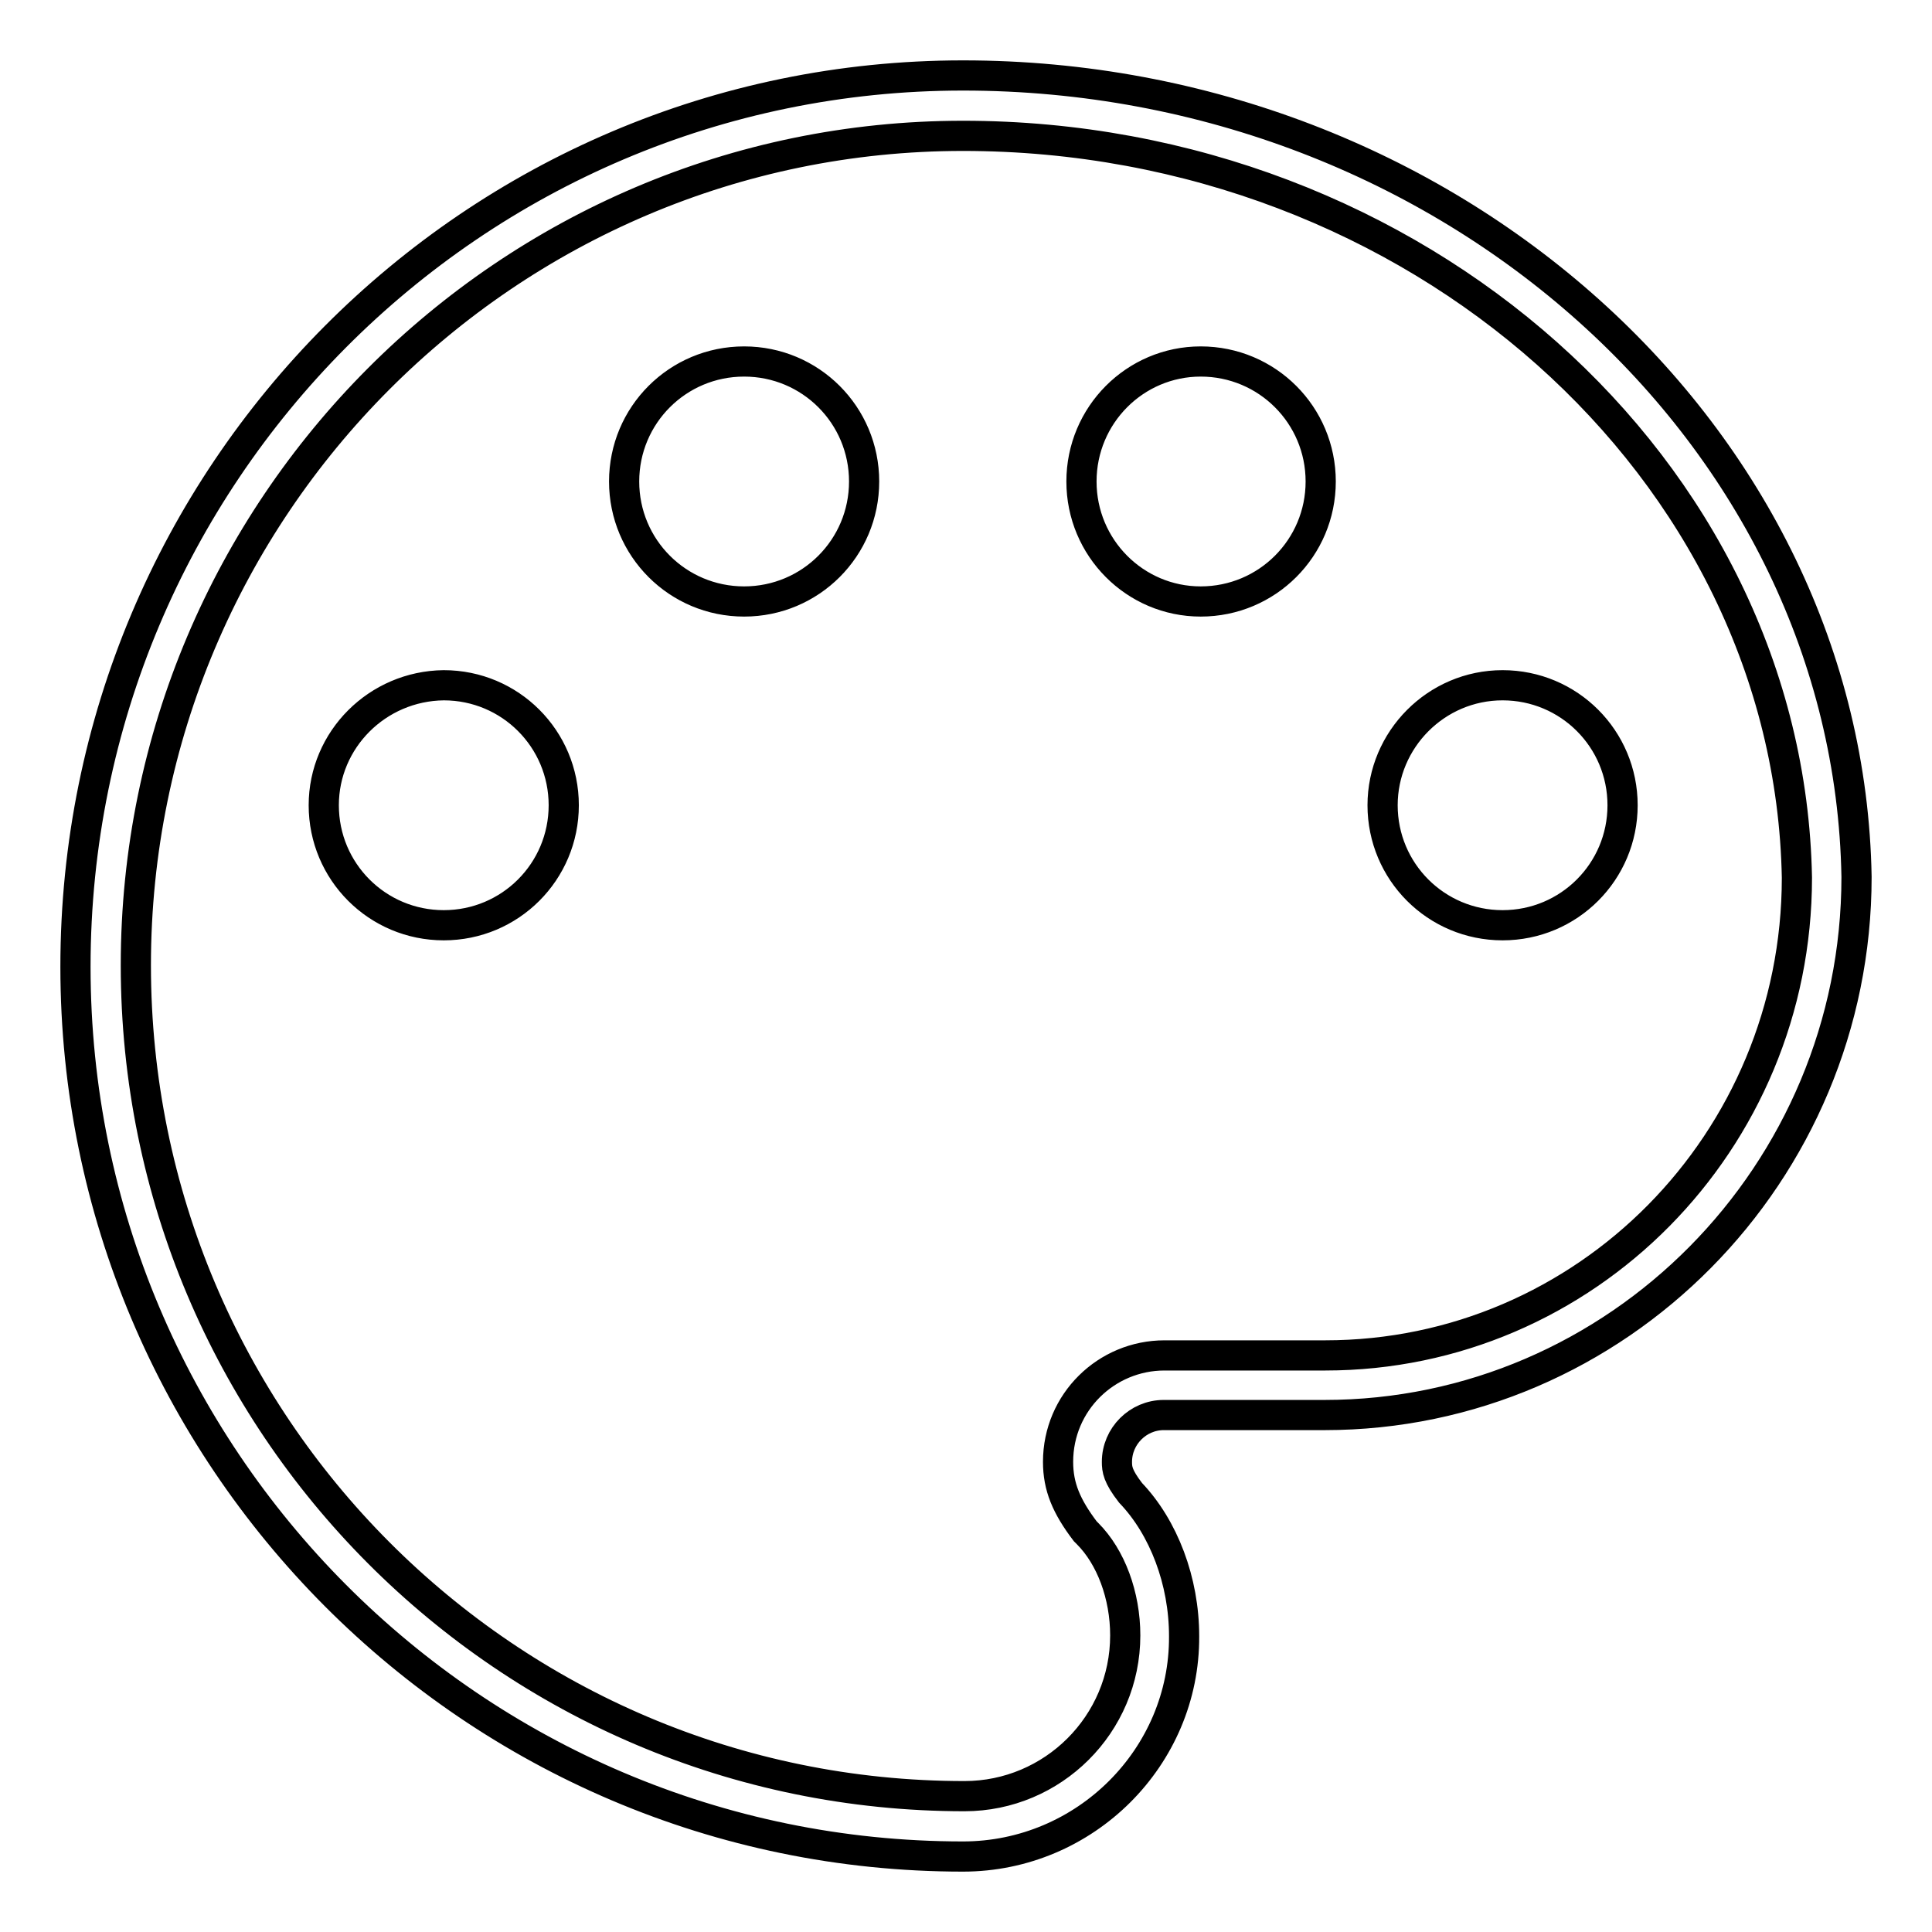
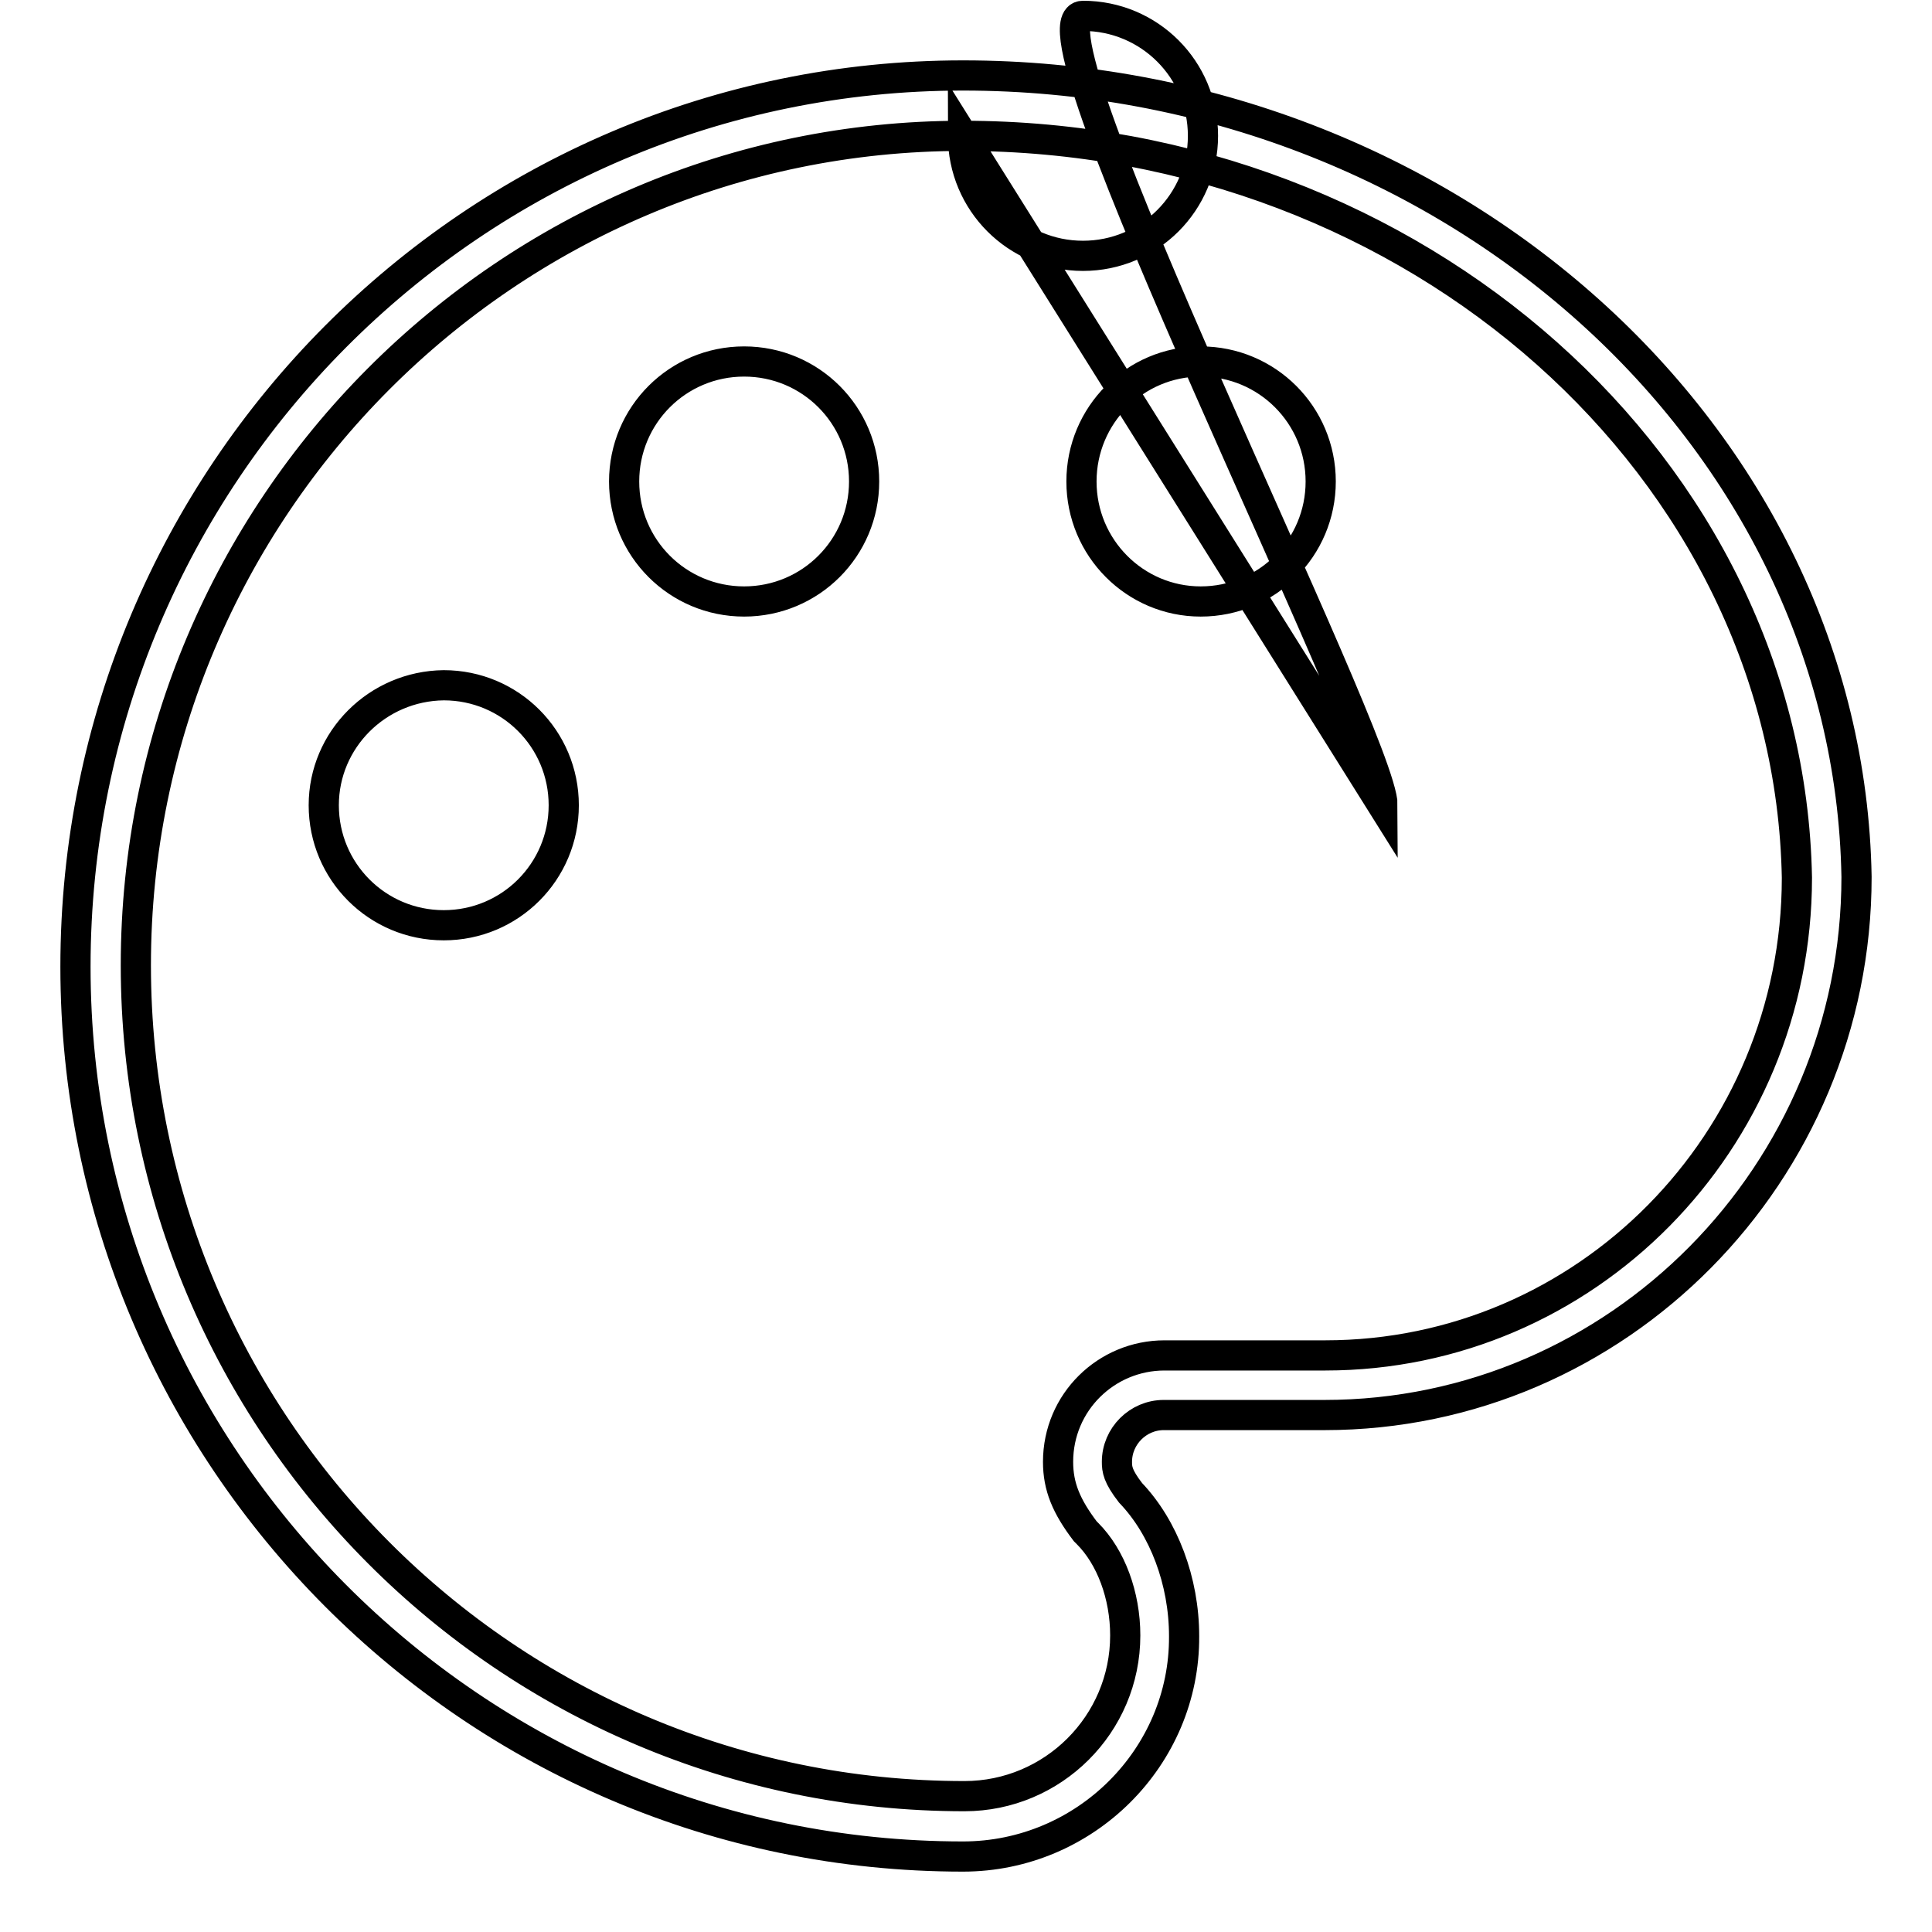
<svg xmlns="http://www.w3.org/2000/svg" version="1.1" x="0px" y="0px" viewBox="0 0 256 256" enable-background="new 0 0 256 256" xml:space="preserve">
  <g>
-     <path stroke-width="4" fill-opacity="0" stroke="#000000" d="M127.6,246C62.7,246,10,193.1,10,128.1C10,62.9,62.7,10,127.6,10C191.9,10,245,57.7,246,116.2 c0,39.3-31.7,71.3-70.5,71.3h-21.3c-3.4,0-6.2,2.8-6.2,6.2c0,1,0.1,1.9,1.8,4.1c4.4,4.6,7.1,11.7,7.1,19 C157,232.8,143.8,246,127.6,246z M127.6,18C67.2,18,18,67.3,18,127.9C18,188.7,67.2,238,127.8,238c11.7,0,21.3-9.5,21.3-21.3 c0-5.3-1.9-10.4-5-13.5l-0.3-0.3c-2.5-3.3-3.6-5.9-3.6-9.2c0-7.9,6.4-14.1,14.1-14.1h21.3c34.5,0,62.5-28.3,62.5-63.3 C237.1,62.1,187.6,18,127.6,18z M183.2,106.7c0,8.8,7.1,15.9,15.9,15.9s15.9-7.1,15.9-15.9l0,0c0-8.8-7.1-15.9-15.9-15.9 S183.2,98,183.2,106.7z M143.3,63.8c0,8.8,7.1,15.9,15.8,15.9c8.8,0,15.9-7.1,15.9-15.9s-7.1-15.9-15.9-15.9 C150.4,47.9,143.3,55,143.3,63.8z M82.7,63.8c0,8.8,7.1,15.9,15.9,15.9s15.9-7.1,15.9-15.9s-7.1-15.9-15.9-15.9S82.7,55,82.7,63.8z  M42.9,106.7c0,8.8,7.1,15.9,15.9,15.9c8.8,0,15.9-7.1,15.9-15.9s-7.1-15.9-15.9-15.9C50,90.9,42.9,98,42.9,106.7L42.9,106.7 L42.9,106.7z" />
+     <path stroke-width="4" fill-opacity="0" stroke="#000000" d="M127.6,246C62.7,246,10,193.1,10,128.1C10,62.9,62.7,10,127.6,10C191.9,10,245,57.7,246,116.2 c0,39.3-31.7,71.3-70.5,71.3h-21.3c-3.4,0-6.2,2.8-6.2,6.2c0,1,0.1,1.9,1.8,4.1c4.4,4.6,7.1,11.7,7.1,19 C157,232.8,143.8,246,127.6,246z M127.6,18C67.2,18,18,67.3,18,127.9C18,188.7,67.2,238,127.8,238c11.7,0,21.3-9.5,21.3-21.3 c0-5.3-1.9-10.4-5-13.5l-0.3-0.3c-2.5-3.3-3.6-5.9-3.6-9.2c0-7.9,6.4-14.1,14.1-14.1h21.3c34.5,0,62.5-28.3,62.5-63.3 C237.1,62.1,187.6,18,127.6,18z c0,8.8,7.1,15.9,15.9,15.9s15.9-7.1,15.9-15.9l0,0c0-8.8-7.1-15.9-15.9-15.9 S183.2,98,183.2,106.7z M143.3,63.8c0,8.8,7.1,15.9,15.8,15.9c8.8,0,15.9-7.1,15.9-15.9s-7.1-15.9-15.9-15.9 C150.4,47.9,143.3,55,143.3,63.8z M82.7,63.8c0,8.8,7.1,15.9,15.9,15.9s15.9-7.1,15.9-15.9s-7.1-15.9-15.9-15.9S82.7,55,82.7,63.8z  M42.9,106.7c0,8.8,7.1,15.9,15.9,15.9c8.8,0,15.9-7.1,15.9-15.9s-7.1-15.9-15.9-15.9C50,90.9,42.9,98,42.9,106.7L42.9,106.7 L42.9,106.7z" />
  </g>
</svg>